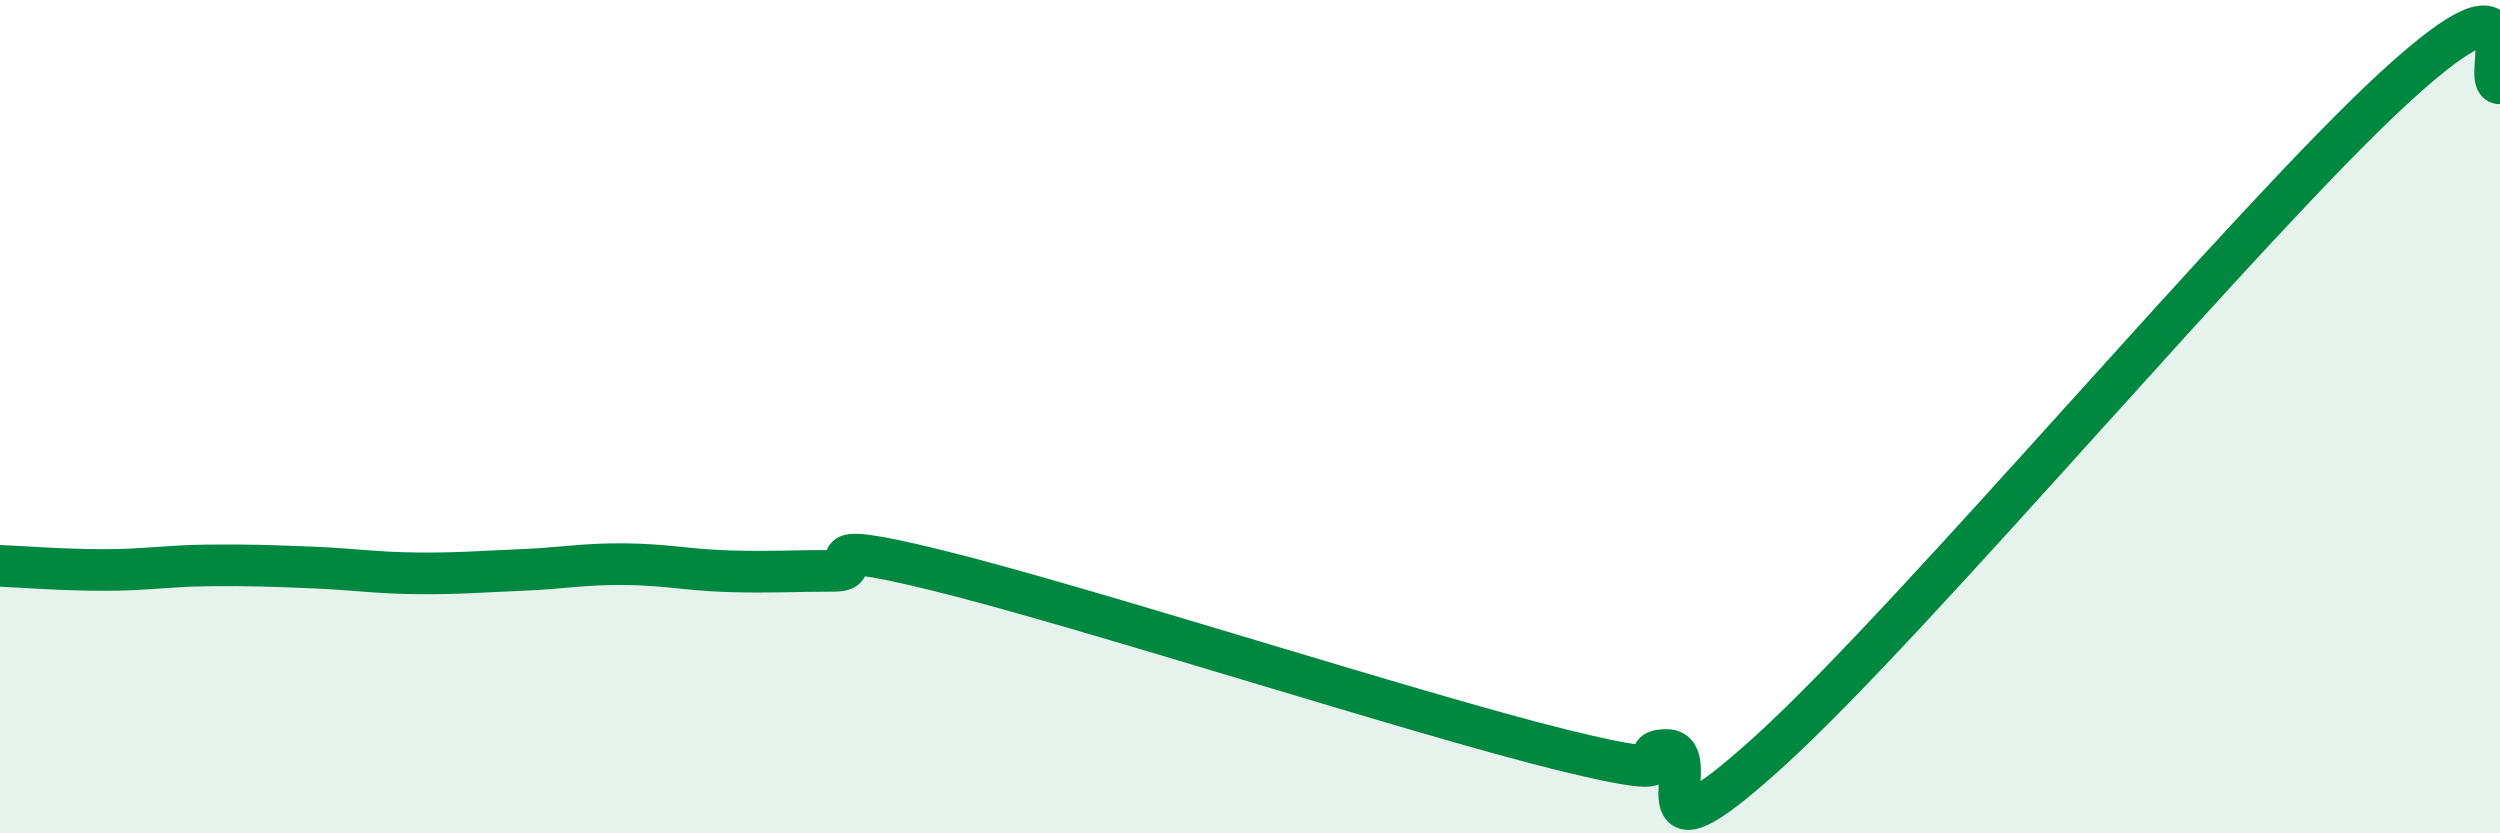
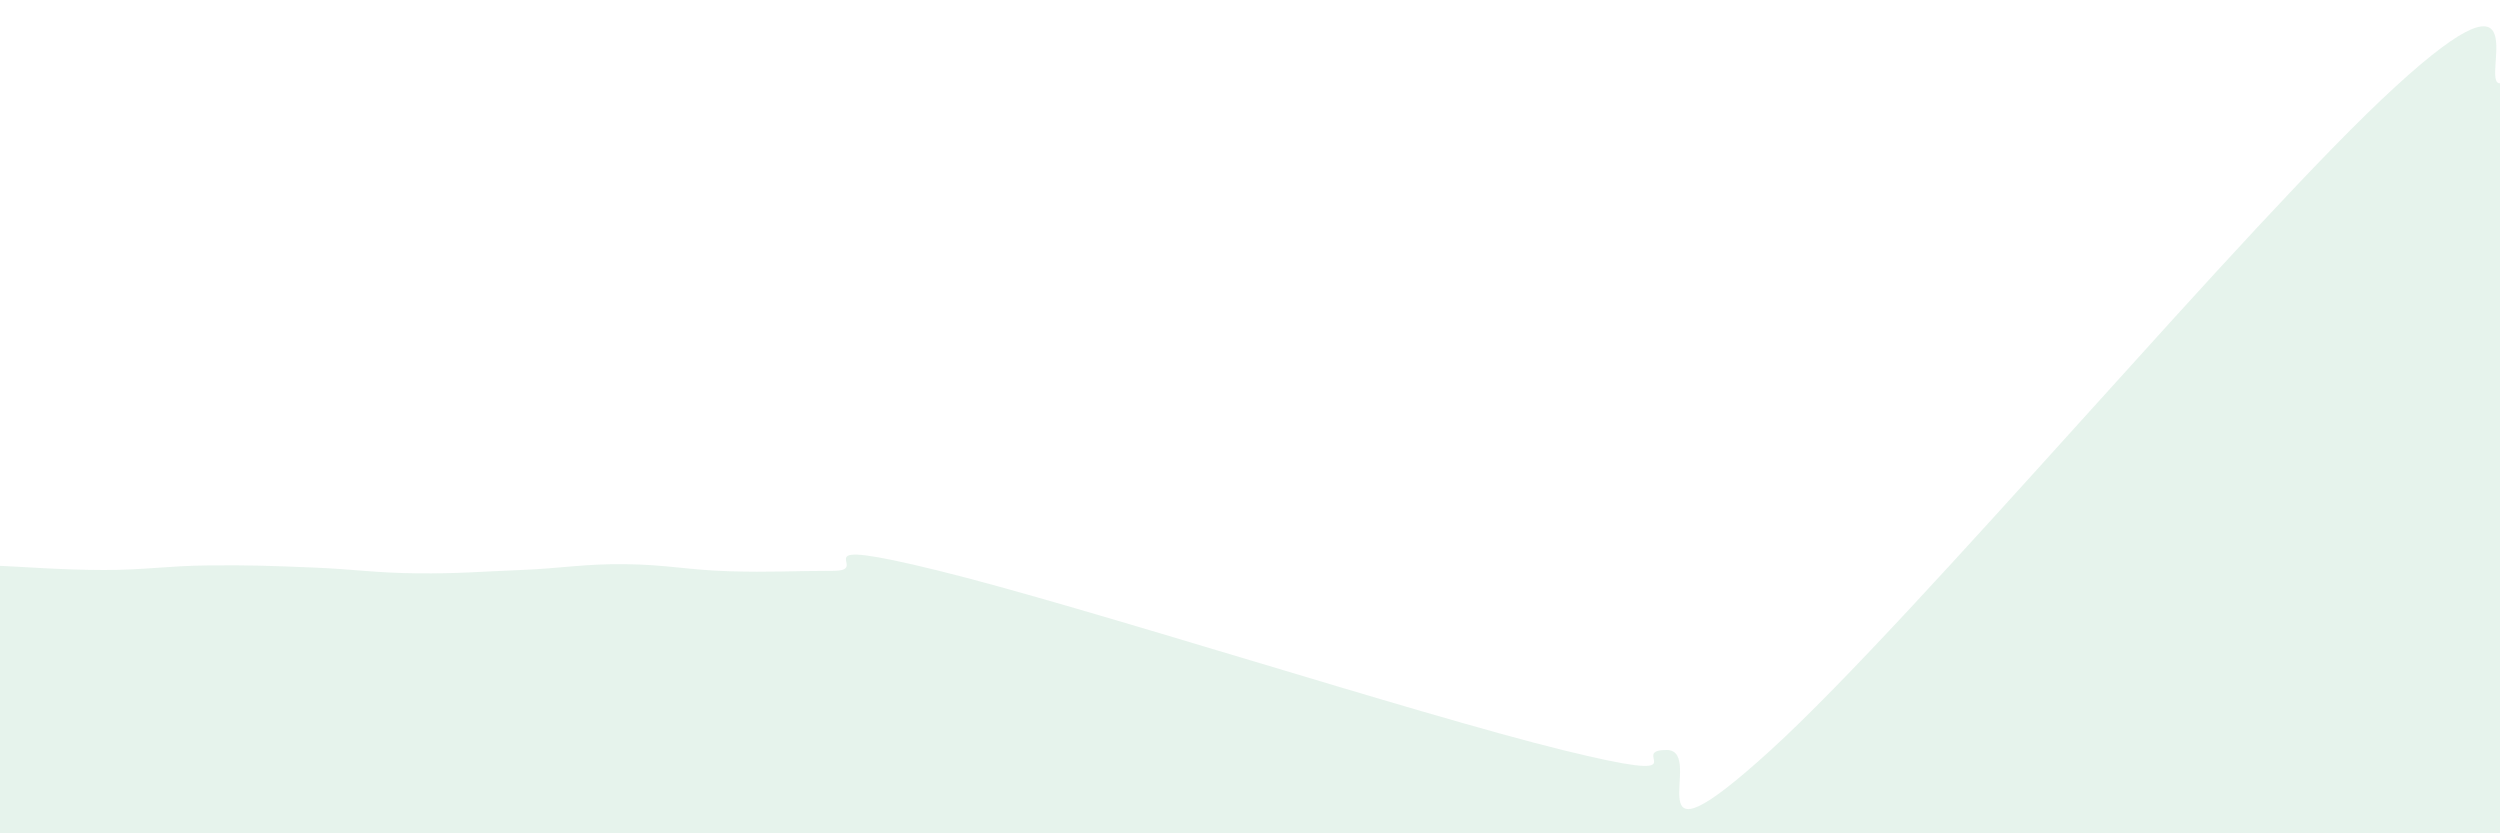
<svg xmlns="http://www.w3.org/2000/svg" width="60" height="20" viewBox="0 0 60 20">
  <path d="M 0,13.58 C 0.5,13.6 1.5,13.68 2.5,13.68 C 3.5,13.68 4,13.58 5,13.57 C 6,13.56 6.5,13.58 7.5,13.62 C 8.5,13.66 9,13.75 10,13.76 C 11,13.77 11.5,13.72 12.5,13.68 C 13.5,13.64 14,13.53 15,13.54 C 16,13.55 16.5,13.68 17.5,13.71 C 18.5,13.74 19,13.7 20,13.7 C 21,13.7 19,12.83 22.5,13.69 C 26,14.55 34,17.14 37.5,18 C 41,18.86 39,18 40,18 C 41,18 39,21.19 42.5,18 C 46,14.81 54,5.27 57.5,2.07 C 61,-1.13 59.5,2.01 60,2L60 20L0 20Z" fill="#008740" opacity="0.1" stroke-linecap="round" stroke-linejoin="round" />
-   <path d="M 0,13.58 C 0.5,13.6 1.5,13.68 2.5,13.68 C 3.5,13.68 4,13.58 5,13.57 C 6,13.56 6.5,13.58 7.5,13.62 C 8.5,13.66 9,13.75 10,13.76 C 11,13.77 11.5,13.72 12.5,13.68 C 13.5,13.64 14,13.53 15,13.54 C 16,13.55 16.5,13.68 17.5,13.71 C 18.5,13.74 19,13.7 20,13.7 C 21,13.7 19,12.83 22.5,13.69 C 26,14.55 34,17.14 37.5,18 C 41,18.86 39,18 40,18 C 41,18 39,21.19 42.5,18 C 46,14.81 54,5.27 57.5,2.07 C 61,-1.13 59.5,2.01 60,2" stroke="#008740" stroke-width="1" fill="none" stroke-linecap="round" stroke-linejoin="round" />
</svg>